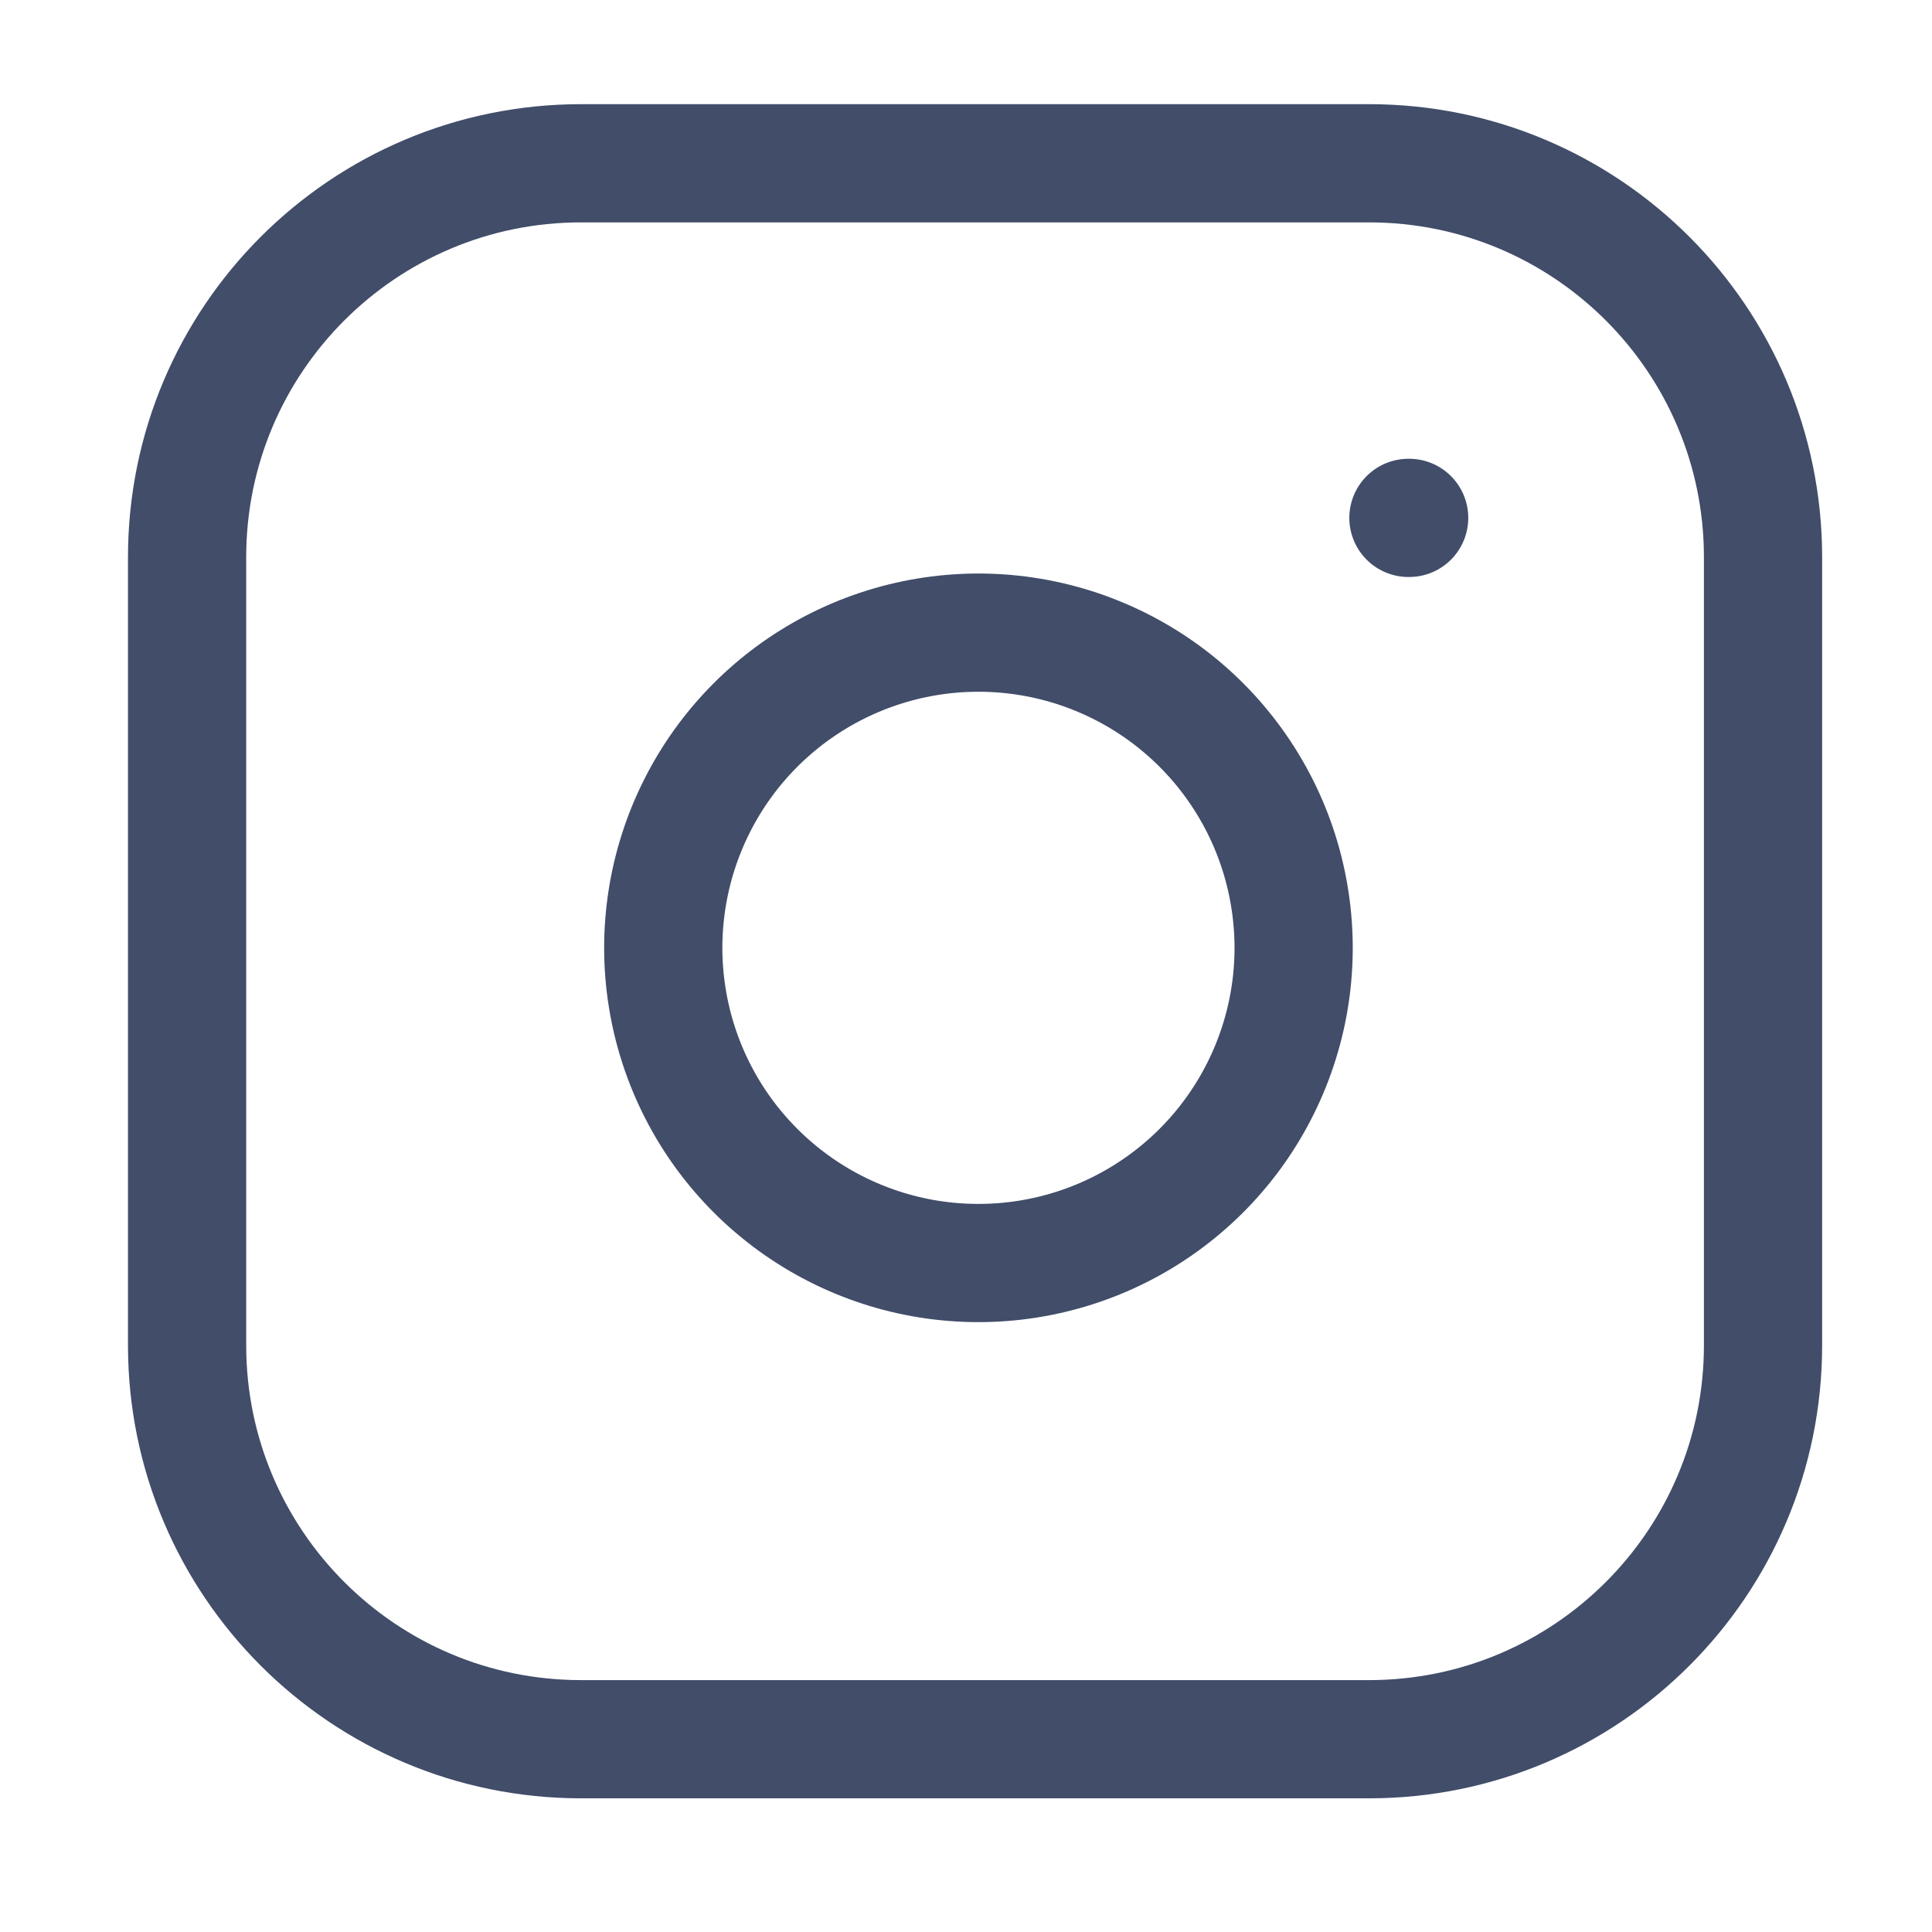
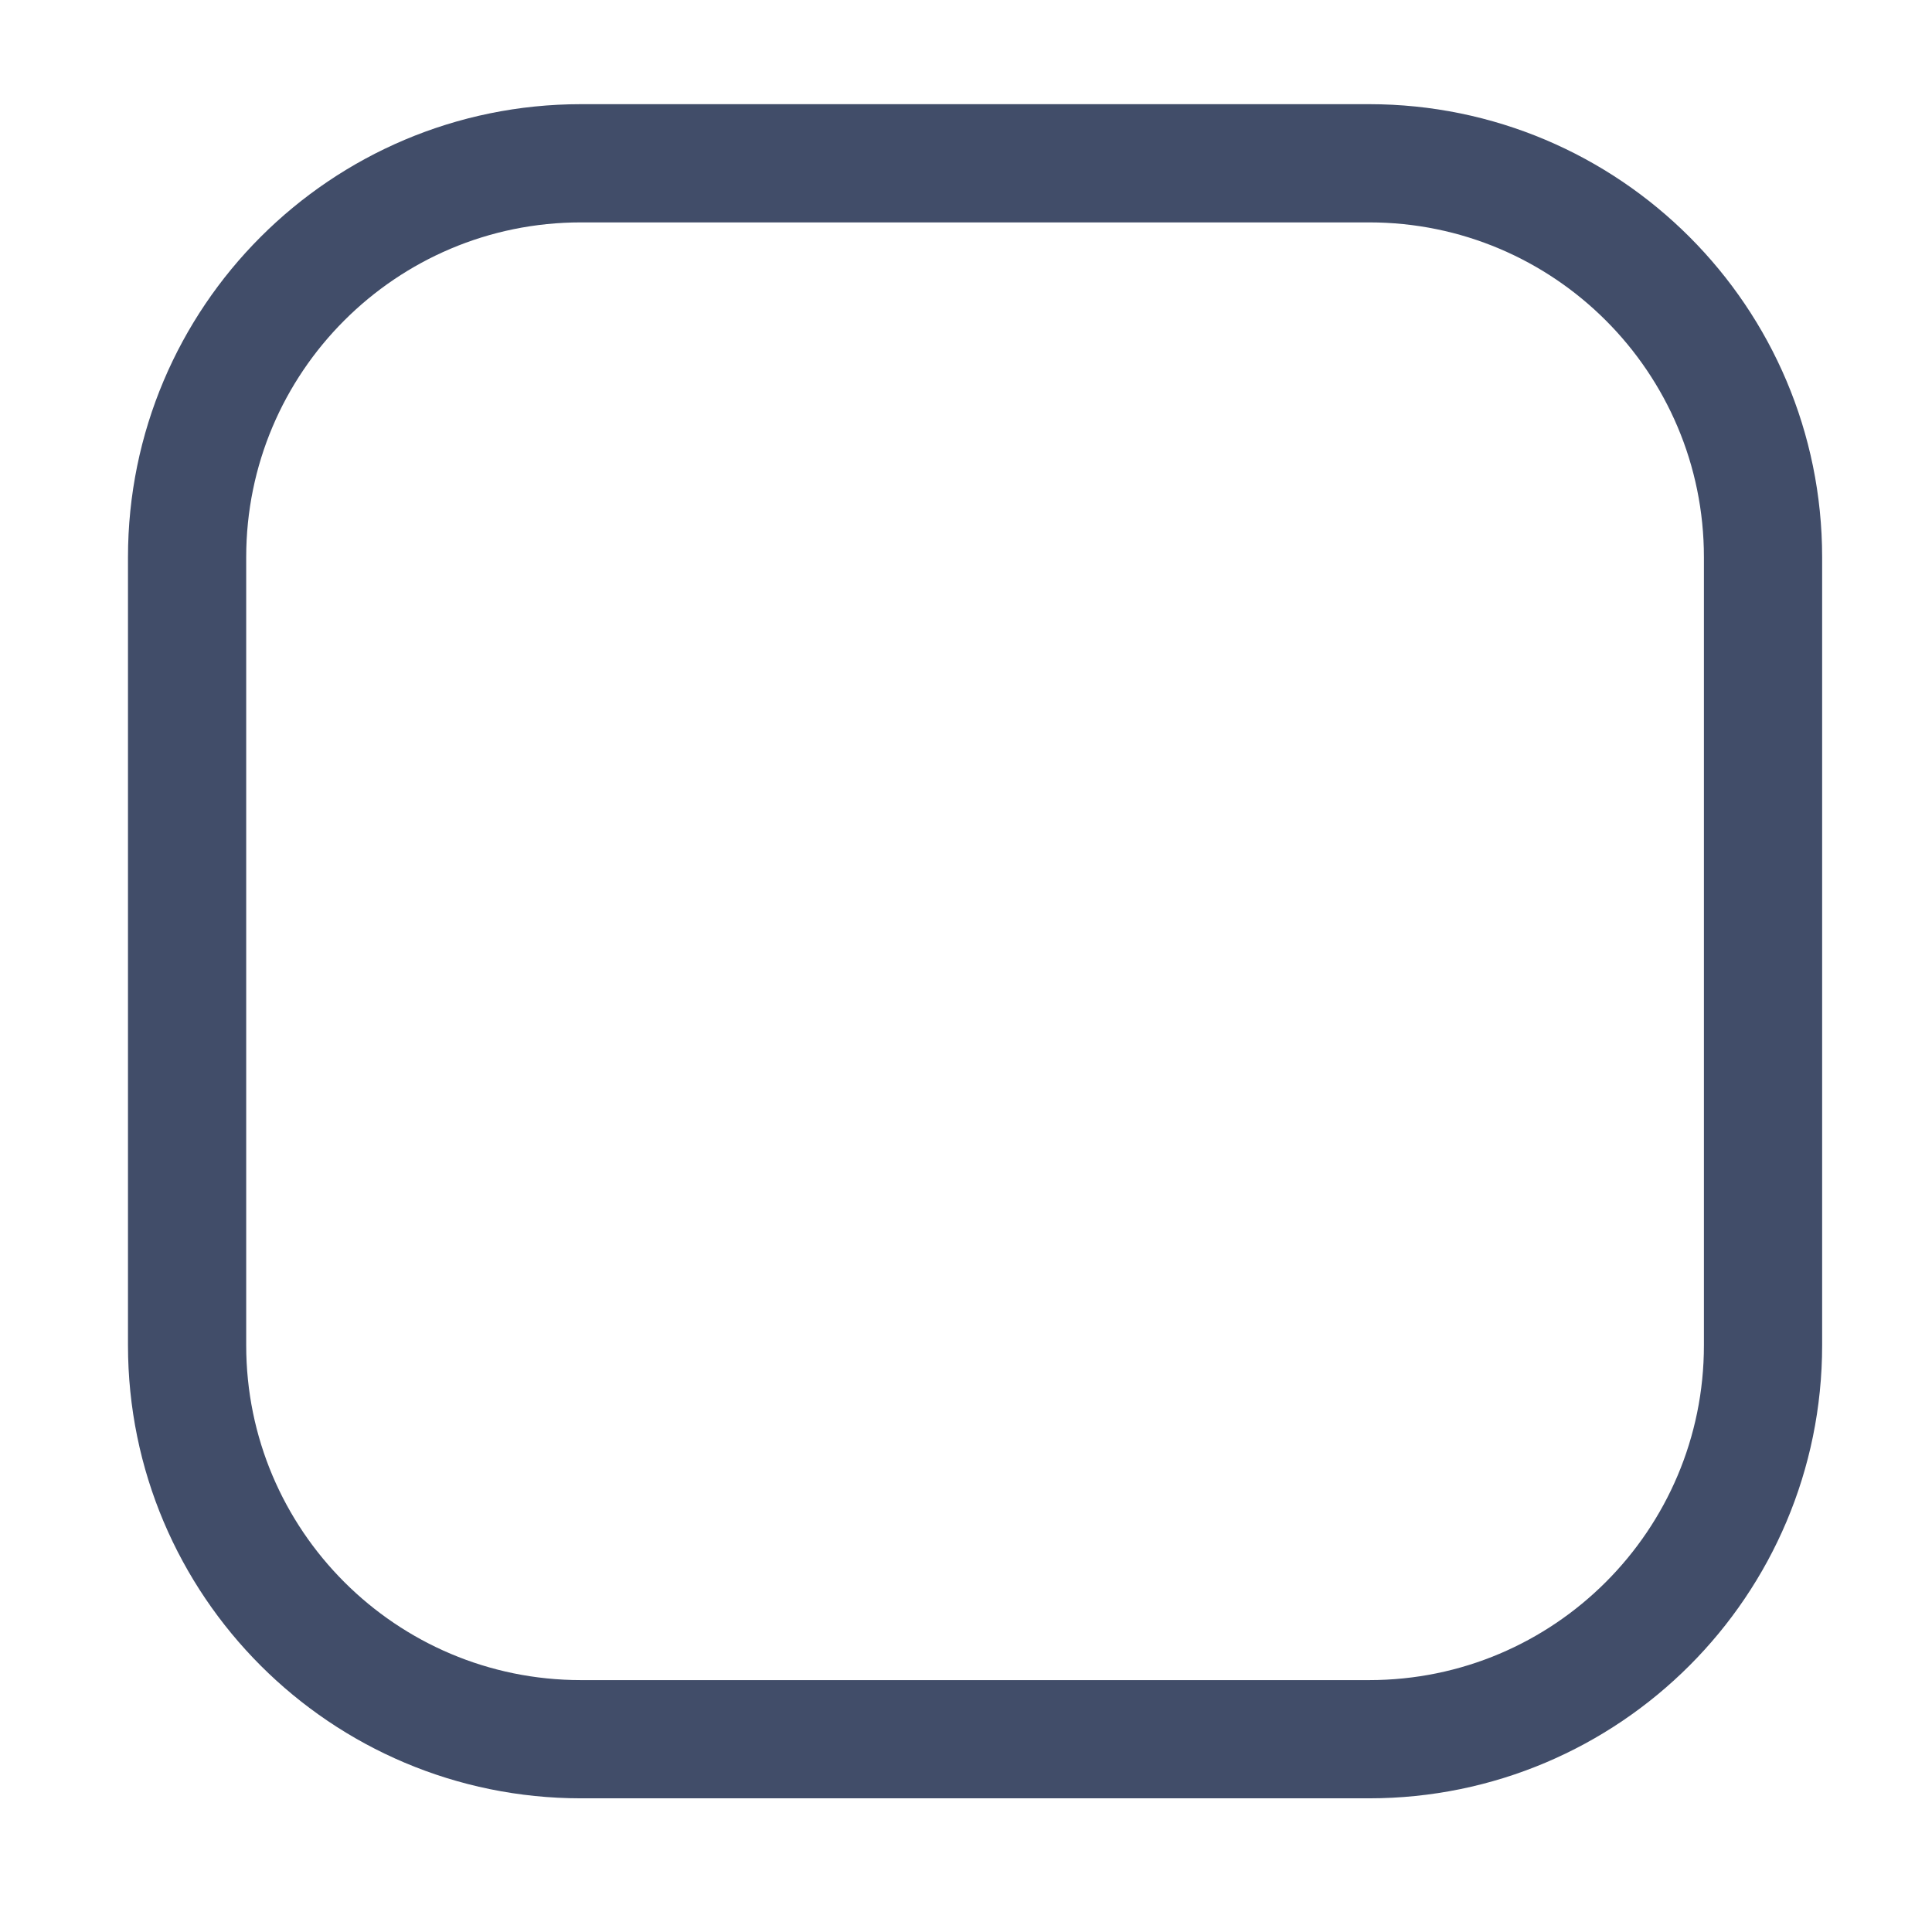
<svg xmlns="http://www.w3.org/2000/svg" width="37" height="37" viewBox="0 0 37 37" fill="none">
  <g id="instagram">
    <path id="Vector" d="M26.219 3.127H11.128C6.961 3.127 3.583 6.505 3.583 10.672V25.763C3.583 29.93 6.961 33.308 11.128 33.308H26.219C30.386 33.308 33.764 29.93 33.764 25.763V10.672C33.764 6.505 30.386 3.127 26.219 3.127Z" stroke="#414D69" stroke-width="2.264" stroke-linecap="round" stroke-linejoin="round" />
-     <path id="Vector_2" d="M24.709 17.267C24.896 18.523 24.681 19.805 24.096 20.932C23.512 22.059 22.586 22.973 21.452 23.544C20.318 24.115 19.033 24.313 17.779 24.112C16.526 23.91 15.368 23.318 14.47 22.42C13.572 21.523 12.98 20.364 12.779 19.111C12.577 17.858 12.776 16.572 13.347 15.438C13.917 14.304 14.831 13.379 15.958 12.794C17.085 12.209 18.368 11.995 19.624 12.181C20.905 12.371 22.091 12.968 23.007 13.884C23.922 14.8 24.52 15.986 24.709 17.267Z" stroke="#414D69" stroke-width="2.264" stroke-linecap="round" stroke-linejoin="round" />
-     <path id="Vector_3" d="M26.973 9.918H26.987" stroke="#414D69" stroke-width="2.264" stroke-linecap="round" stroke-linejoin="round" />
  </g>
</svg>